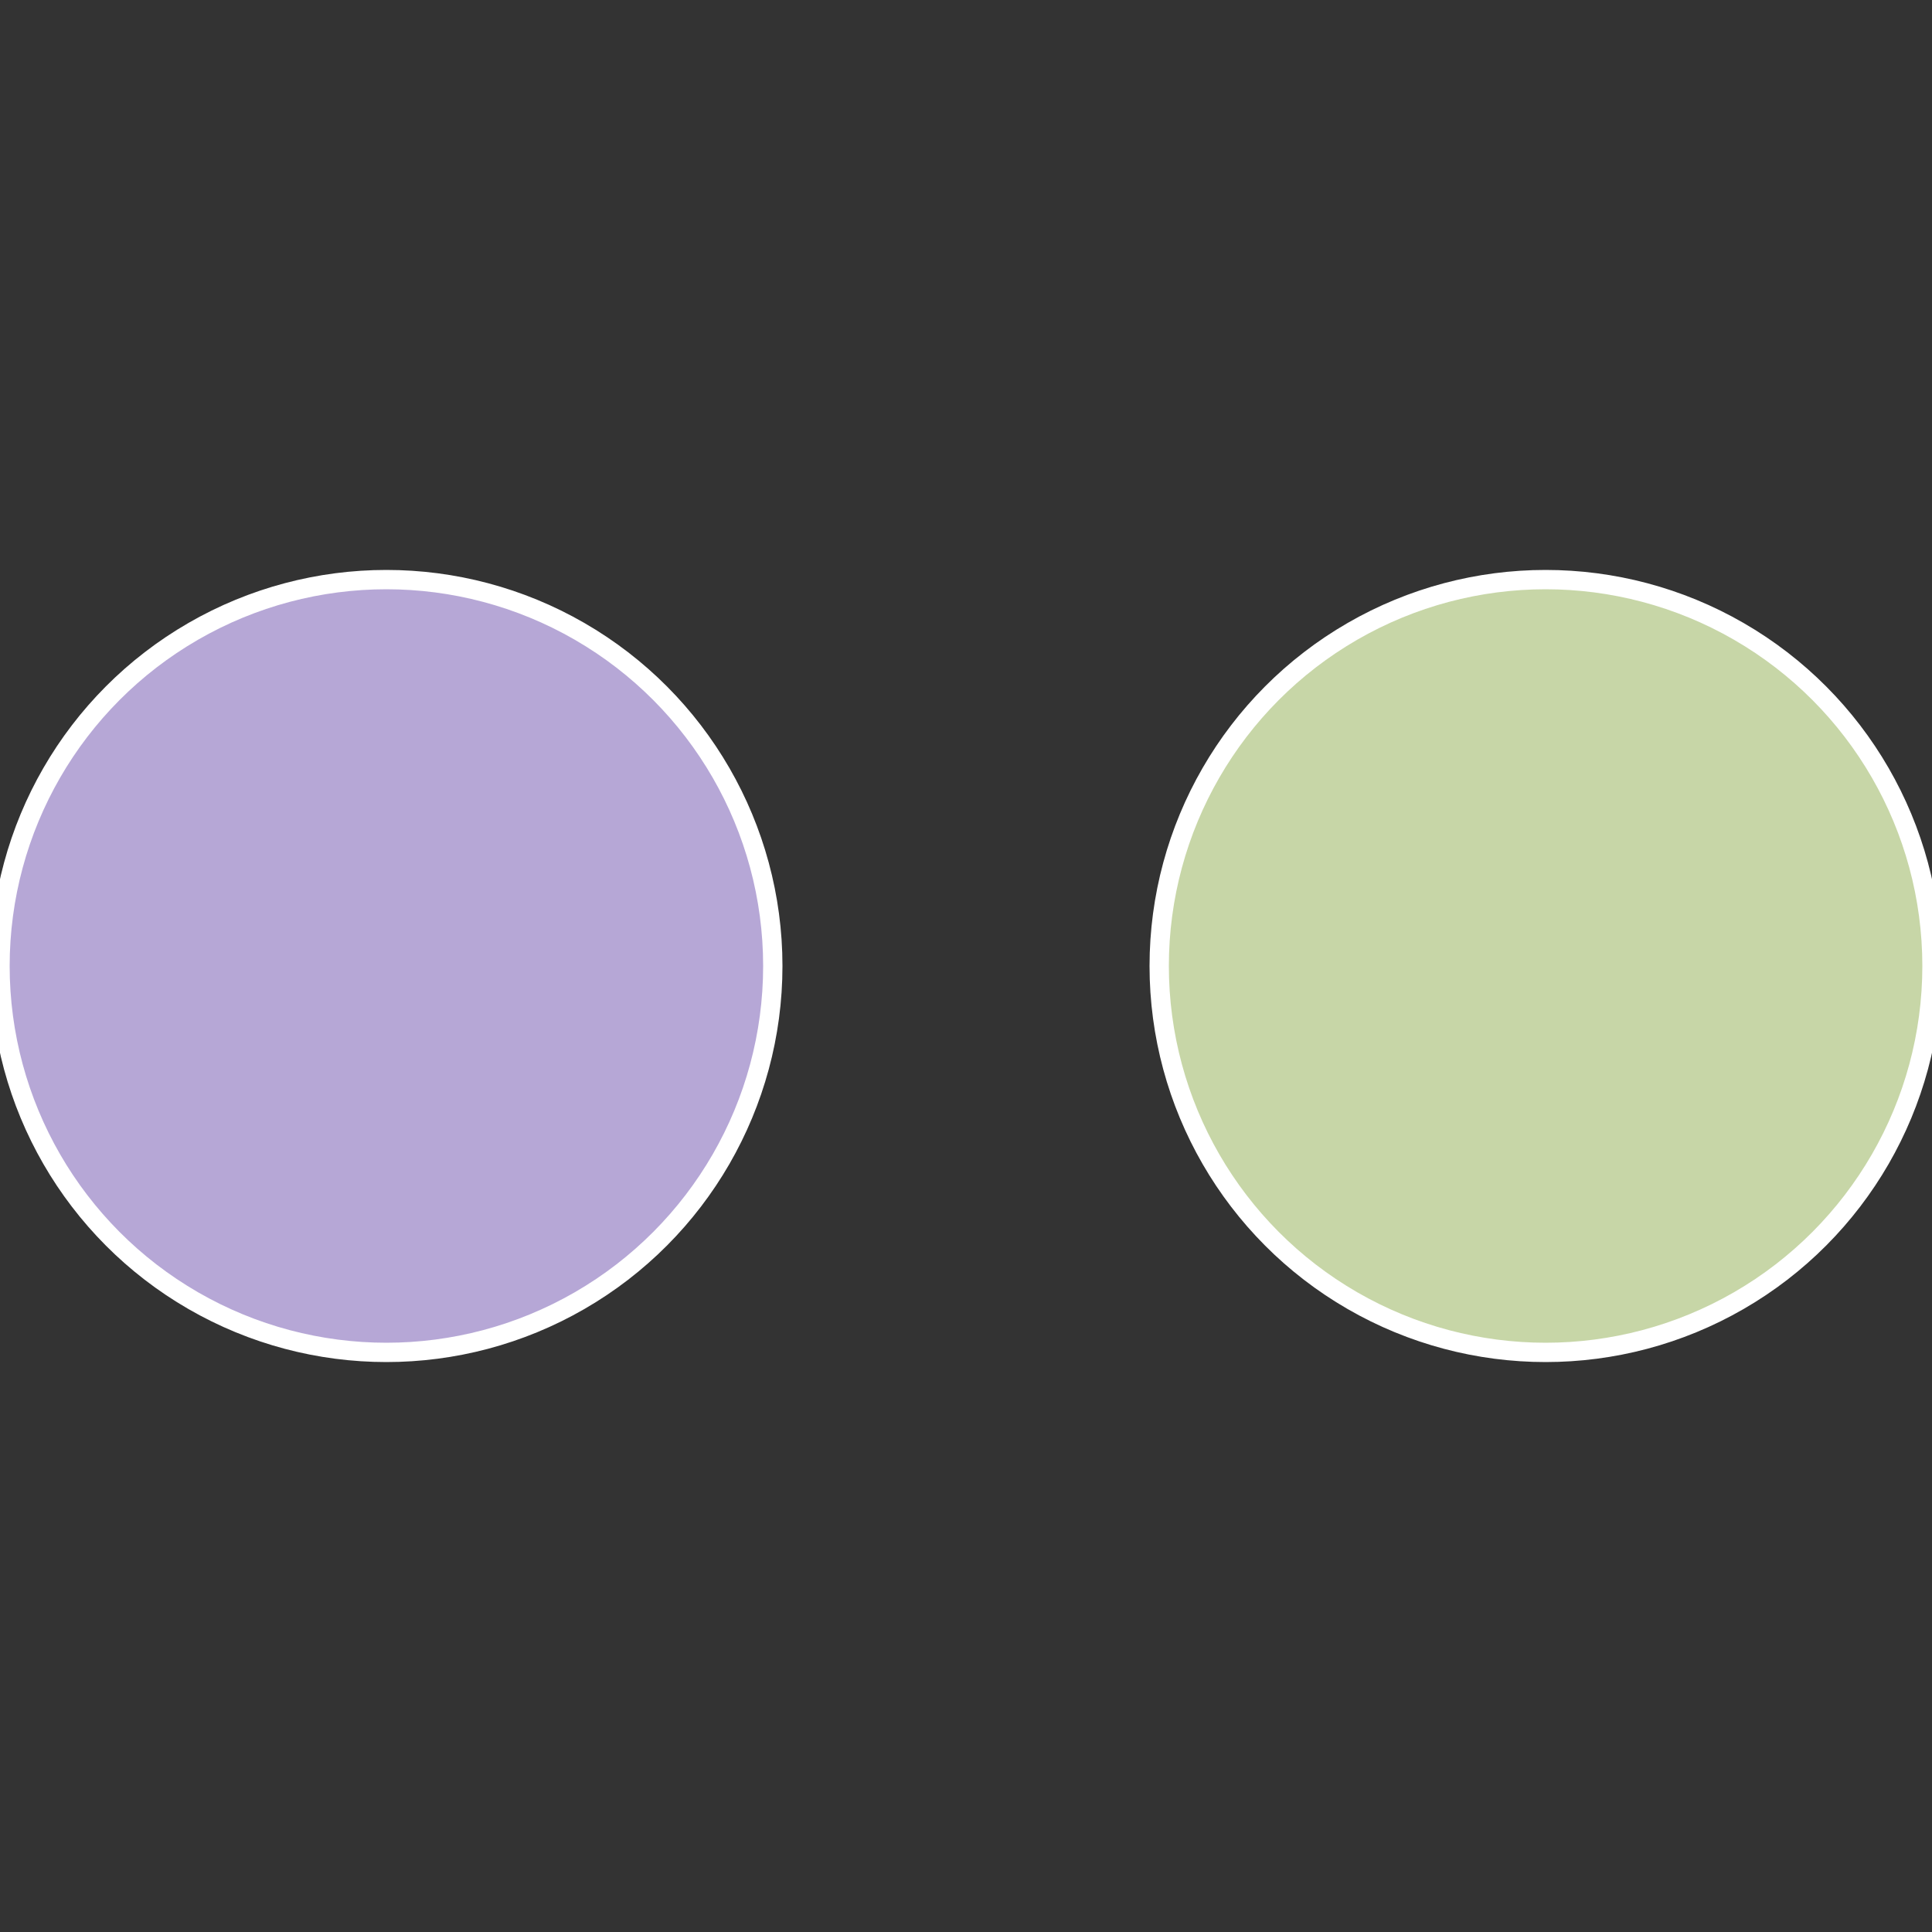
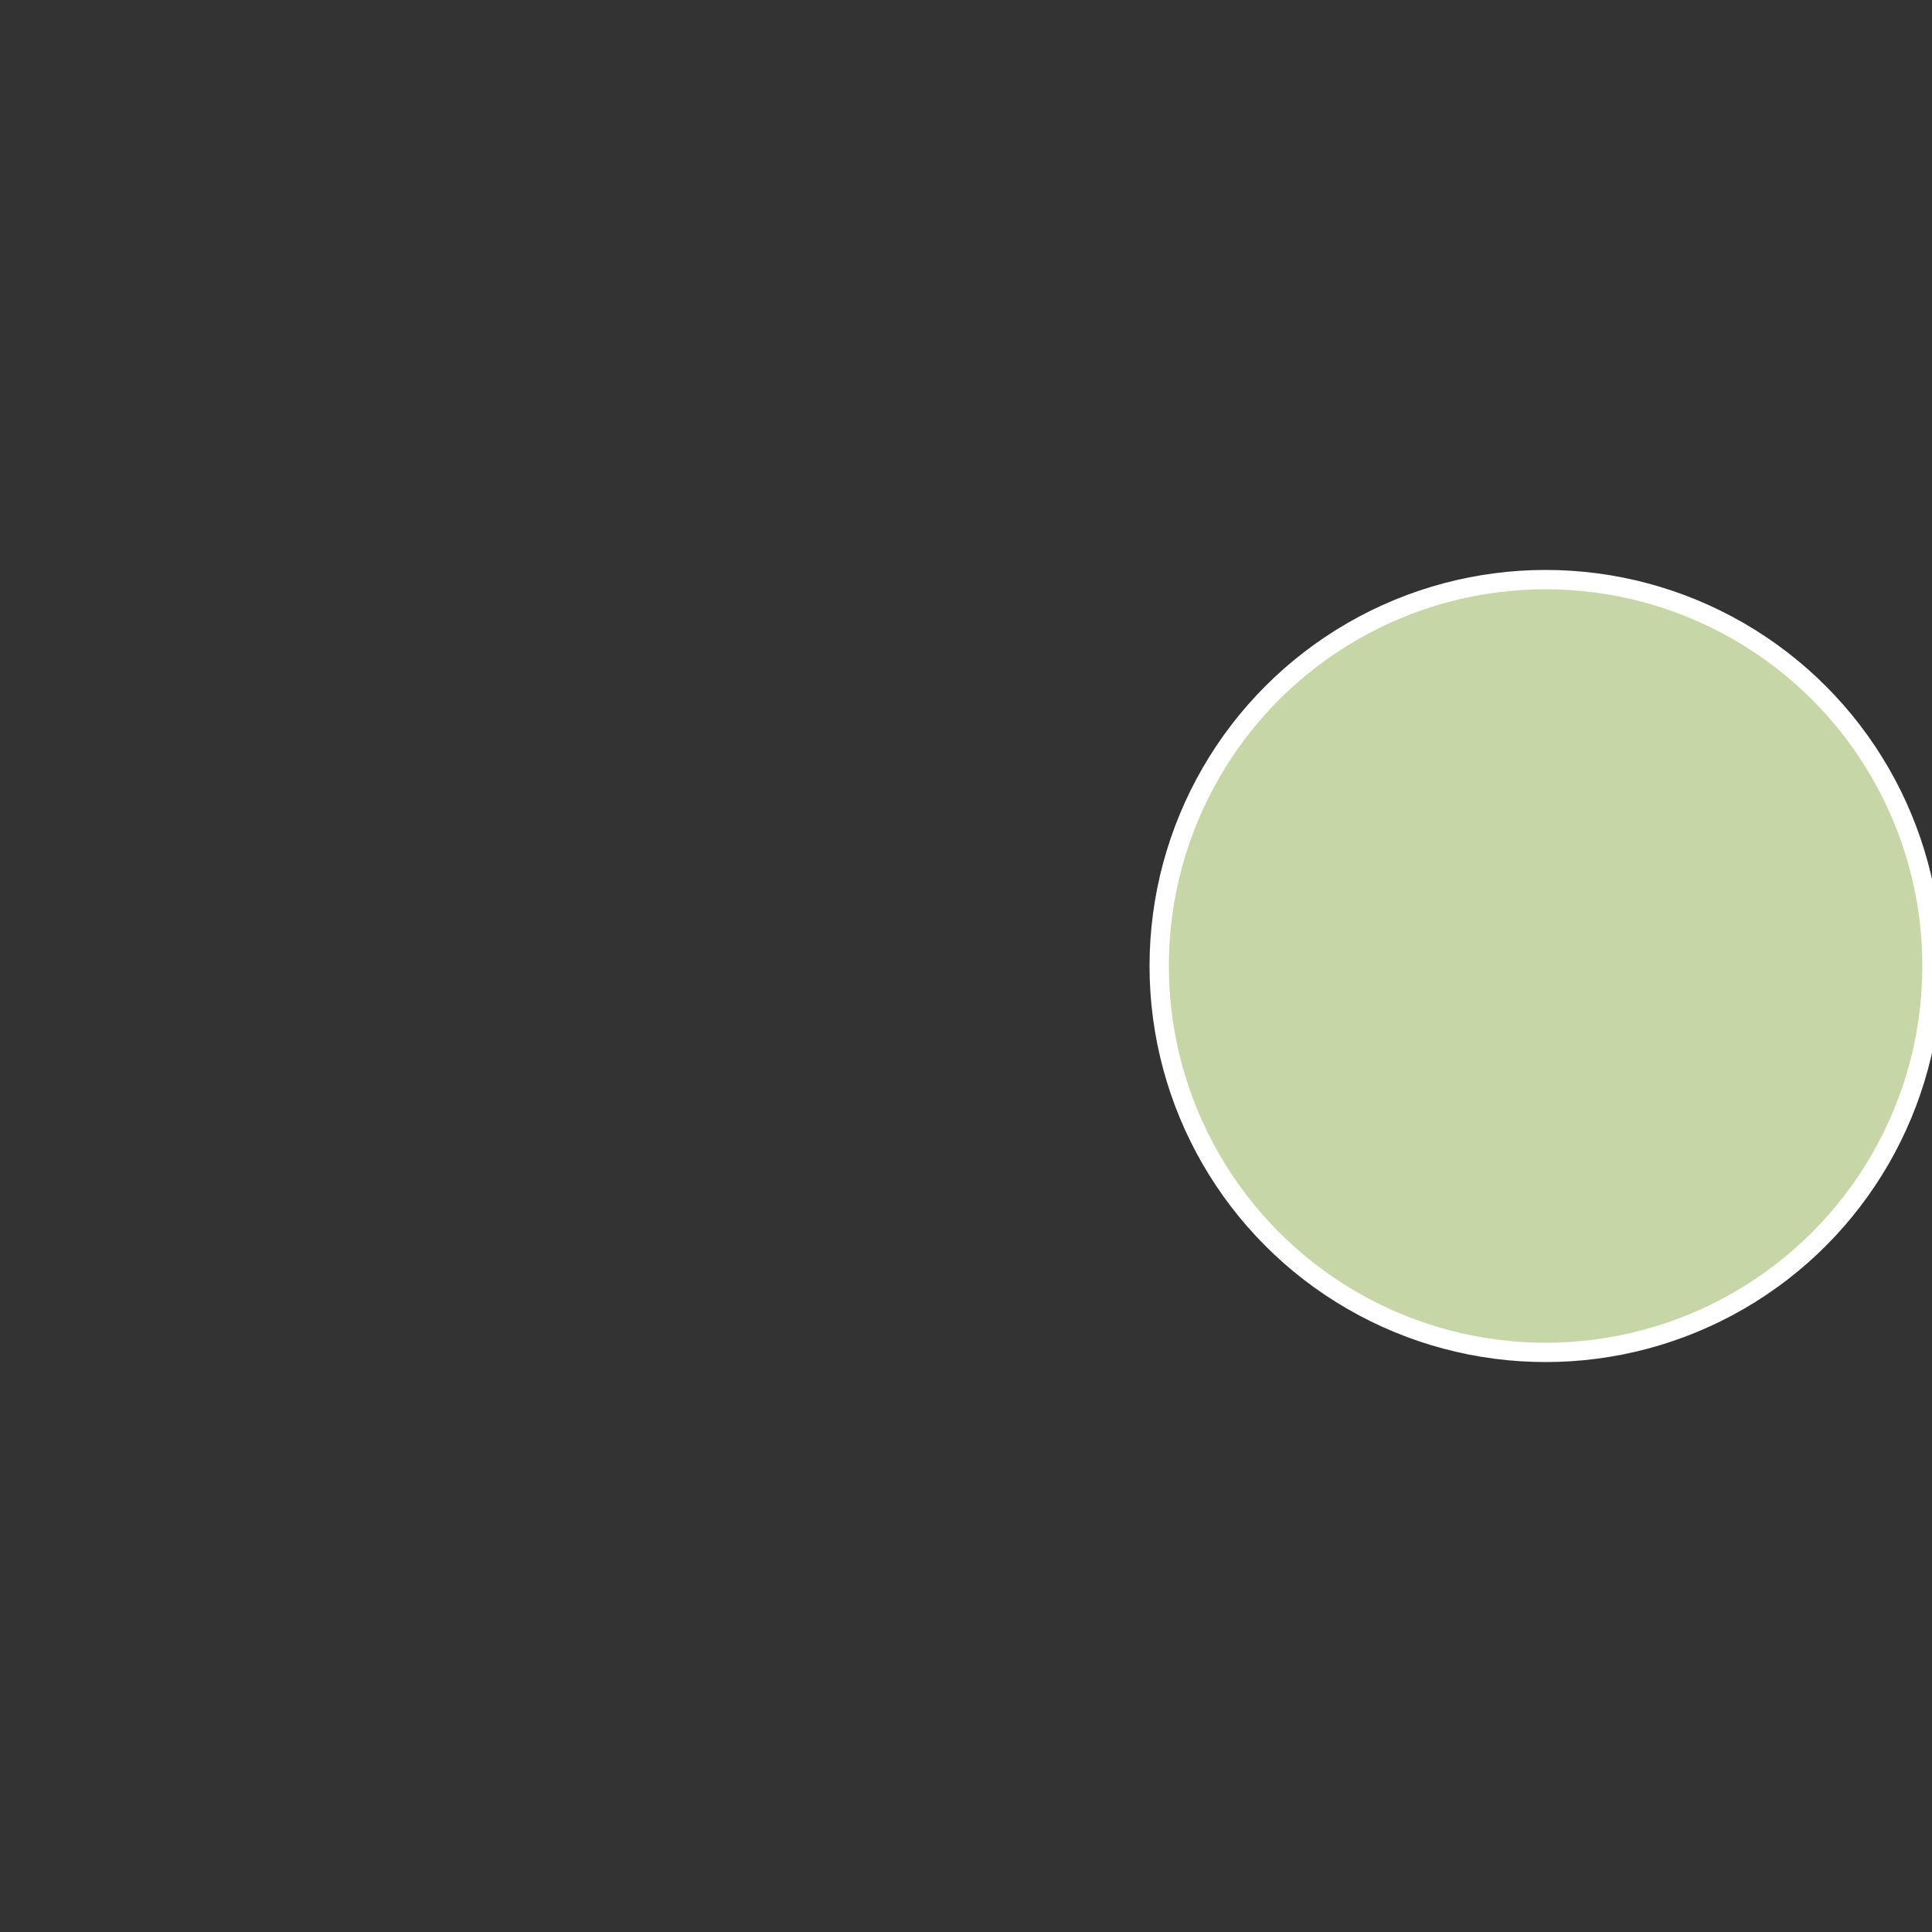
<svg xmlns="http://www.w3.org/2000/svg" width="500" height="500" viewBox="-1 -1 2 2">
  <rect x="-1" y="-1" width="2" height="2" fill="#333333" stroke="none" />
  <circle cx="0.6" cy="0" r="0.4" fill="#c7d6a7" stroke="#fff" stroke-width="1%" />
-   <circle cx="-0.6" cy="7.3478807948841E-17" r="0.4" fill="#b6a7d6" stroke="#fff" stroke-width="1%" />
</svg>